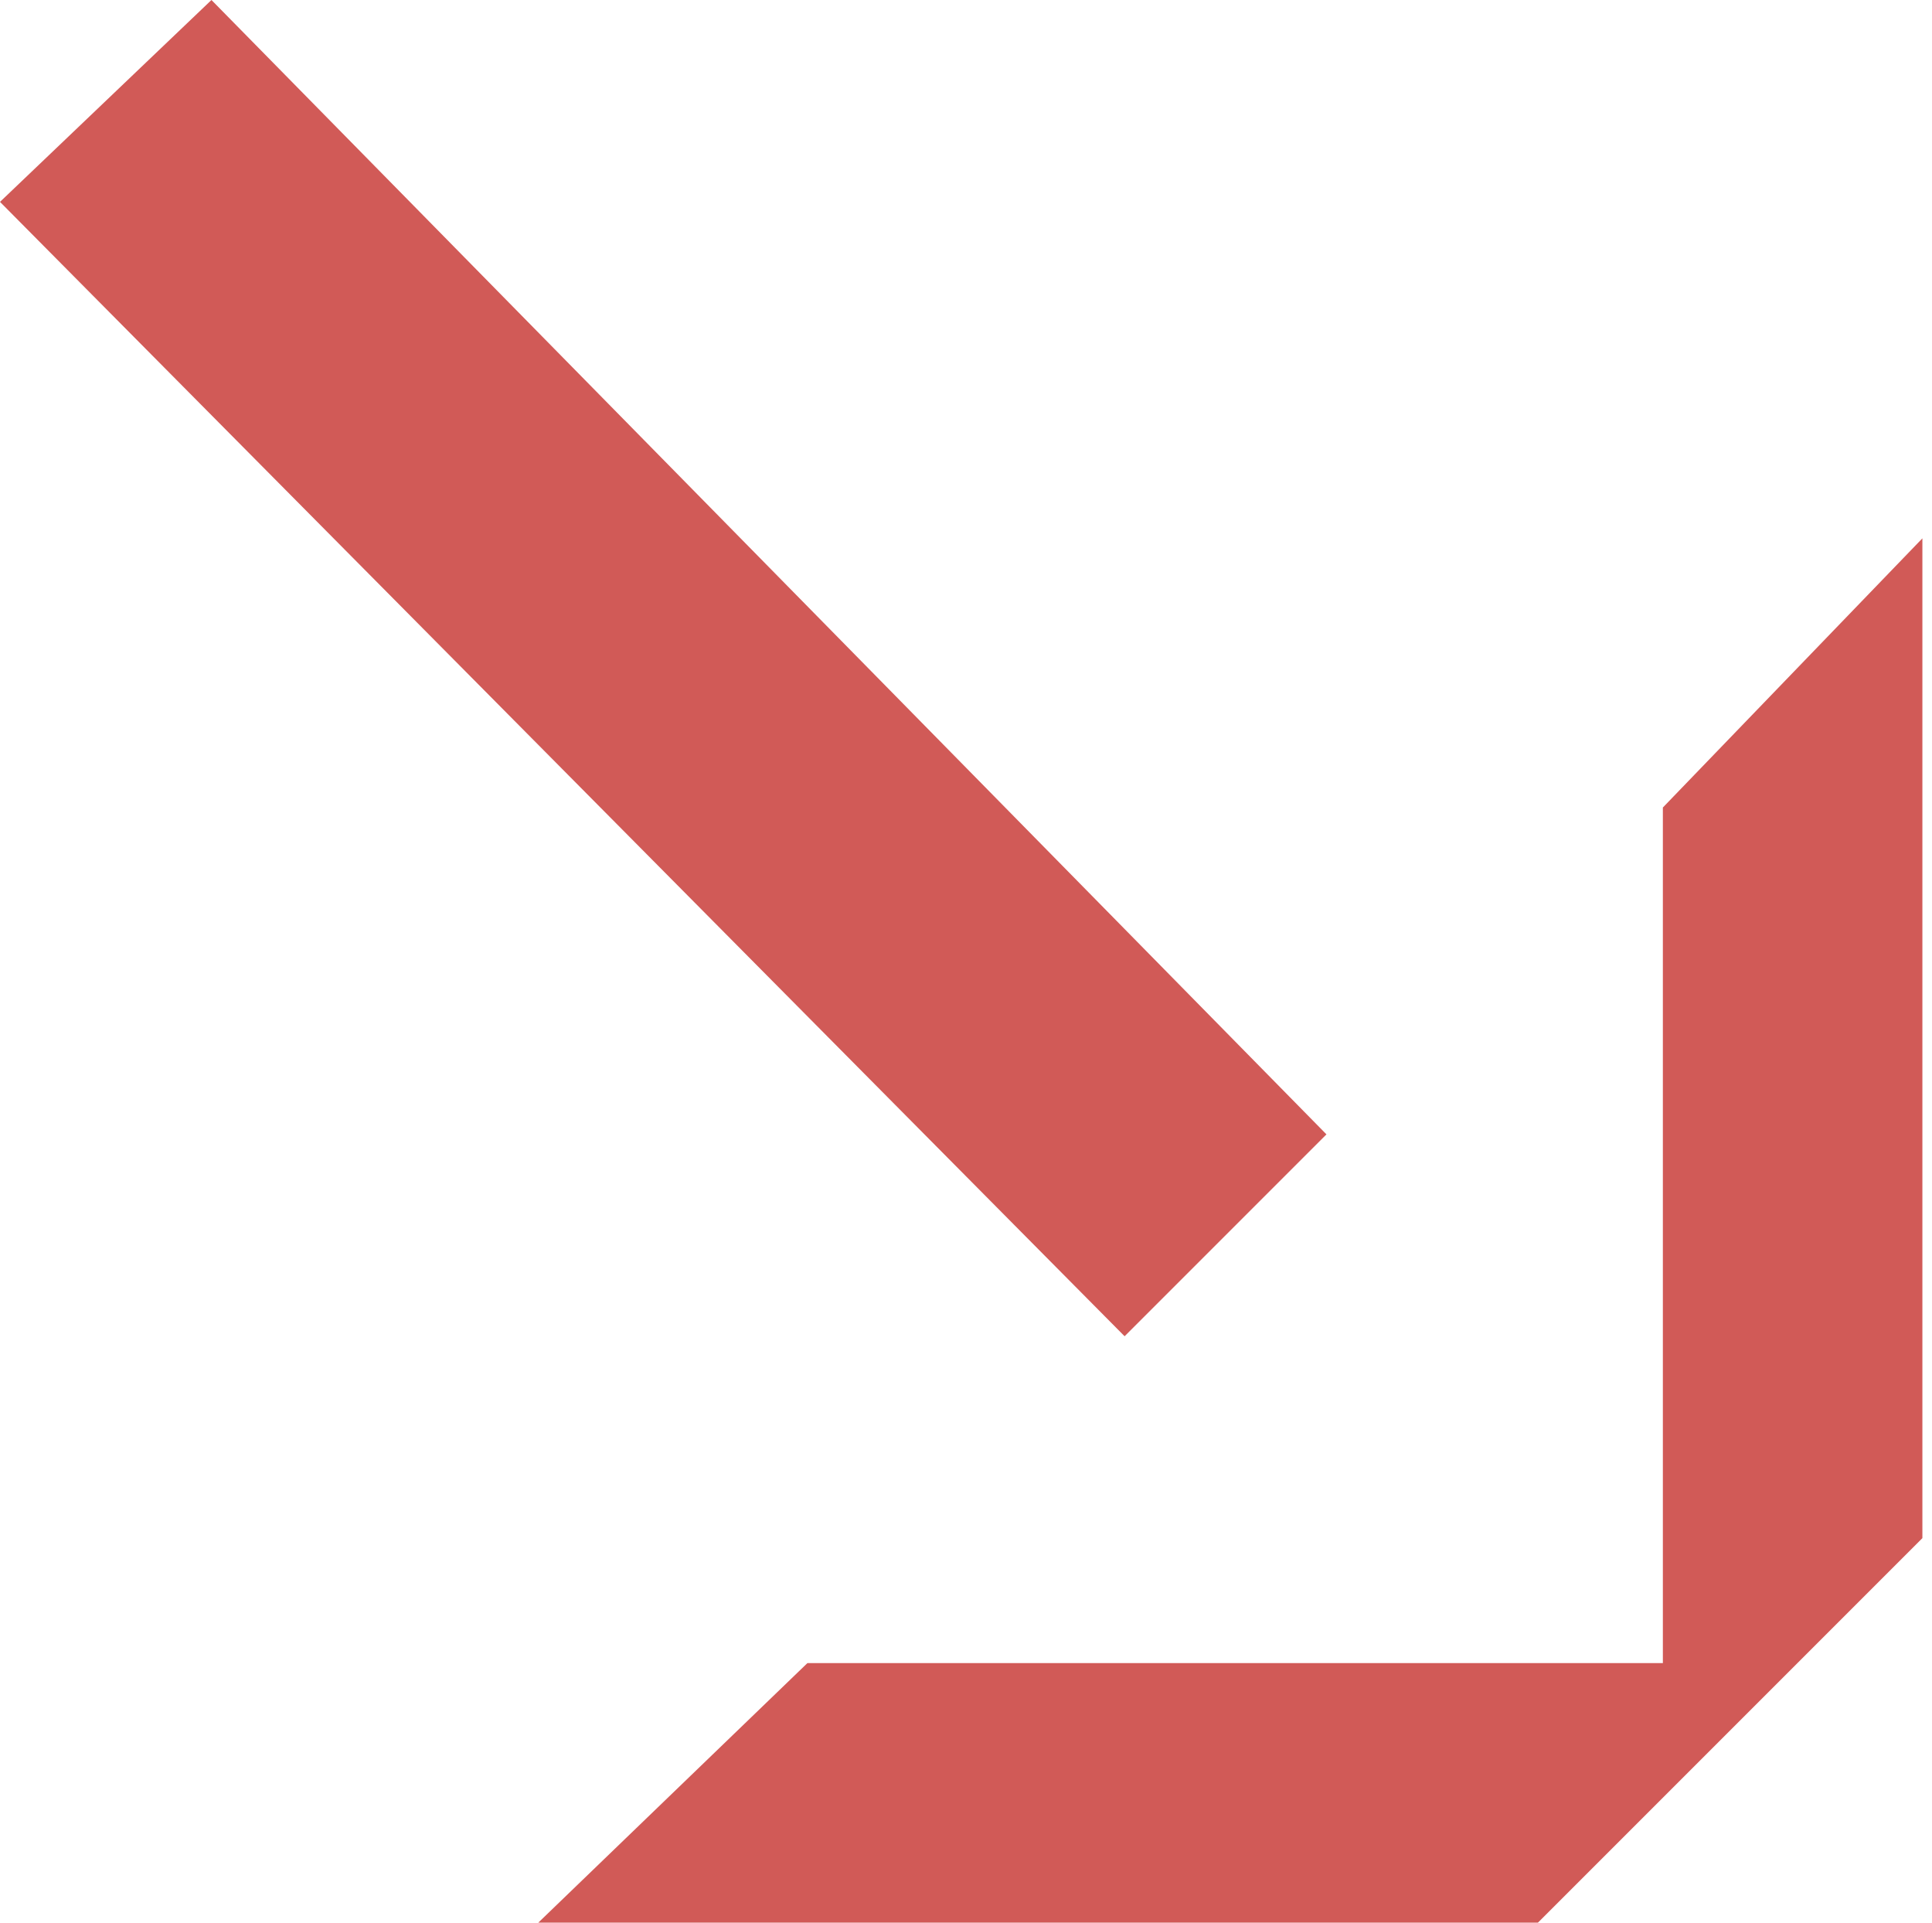
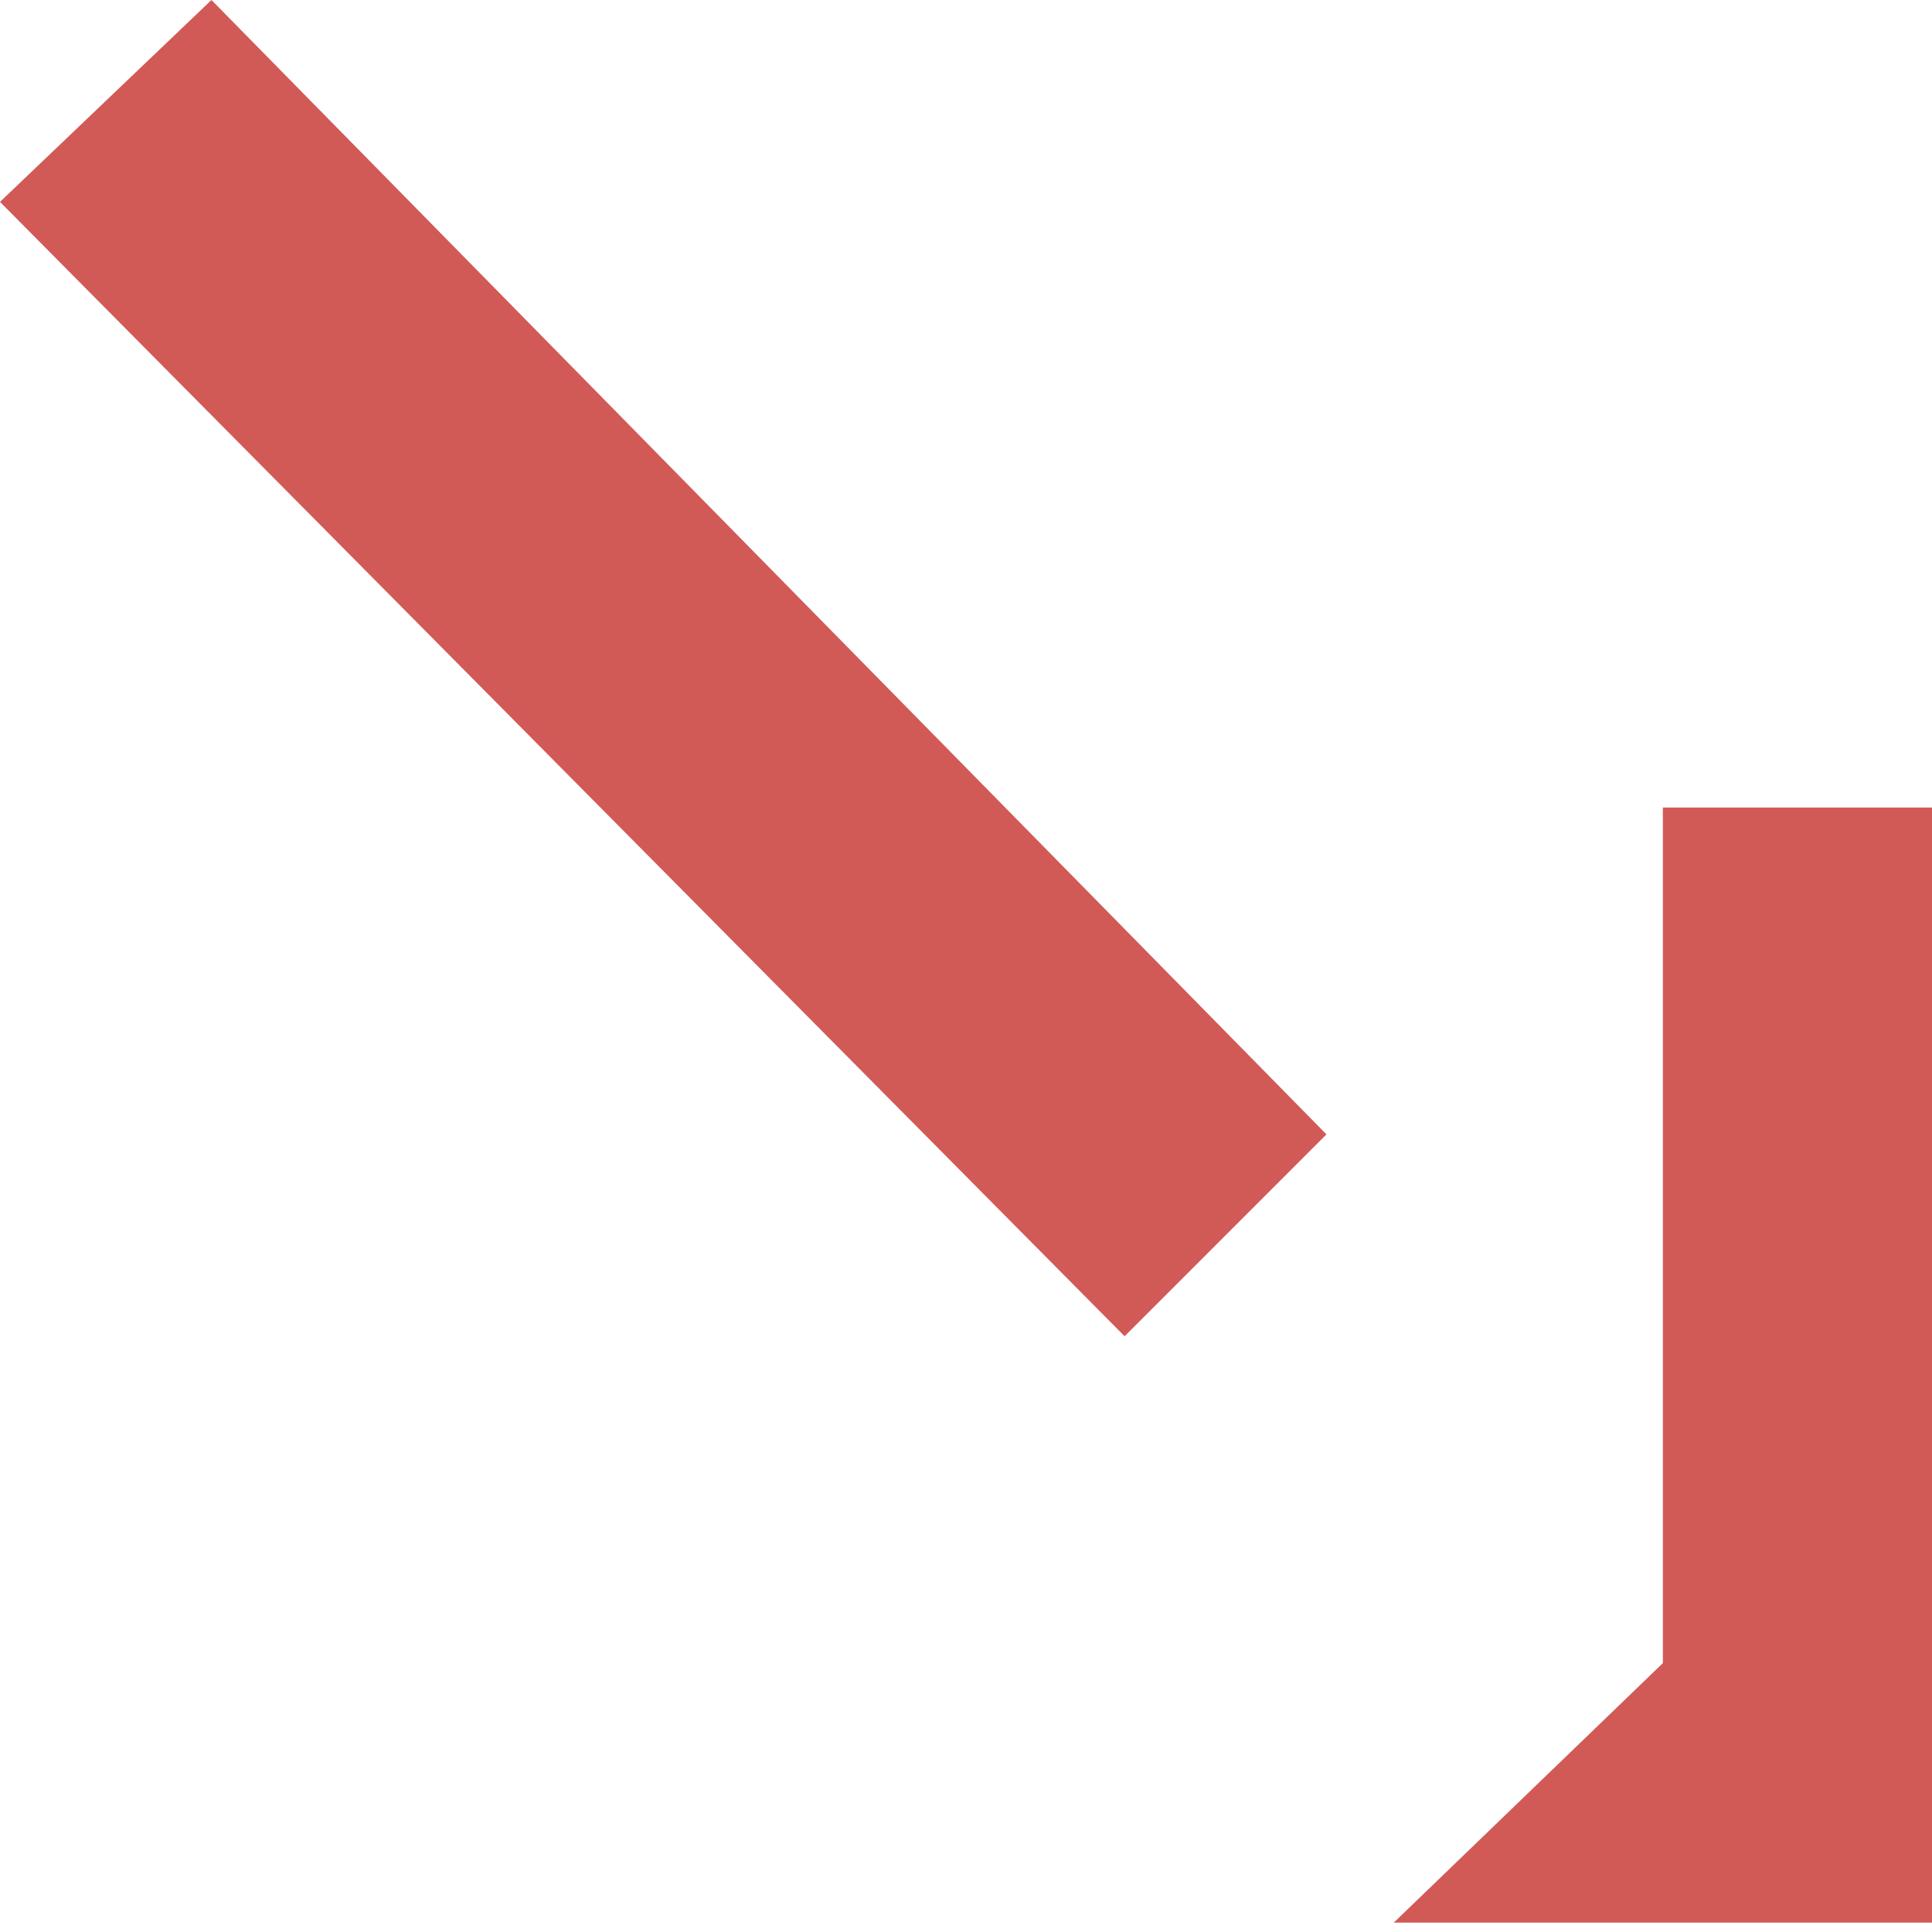
<svg xmlns="http://www.w3.org/2000/svg" id="Livello_1" version="1.1" viewBox="0 0 20.1 20">
  <defs>
    <style>
      .st0 {
        fill: #d15a57;
      }
    </style>
  </defs>
-   <path class="st0" d="M17.3,8.4v8.9h-8.9l-2.8,2.7h10.4l4-4V5.6l-2.7,2.8ZM2.2,0L0,2.1l11.7,11.8,2.1-2.1L2.2,0Z" />
+   <path class="st0" d="M17.3,8.4v8.9l-2.8,2.7h10.4l4-4V5.6l-2.7,2.8ZM2.2,0L0,2.1l11.7,11.8,2.1-2.1L2.2,0Z" />
</svg>